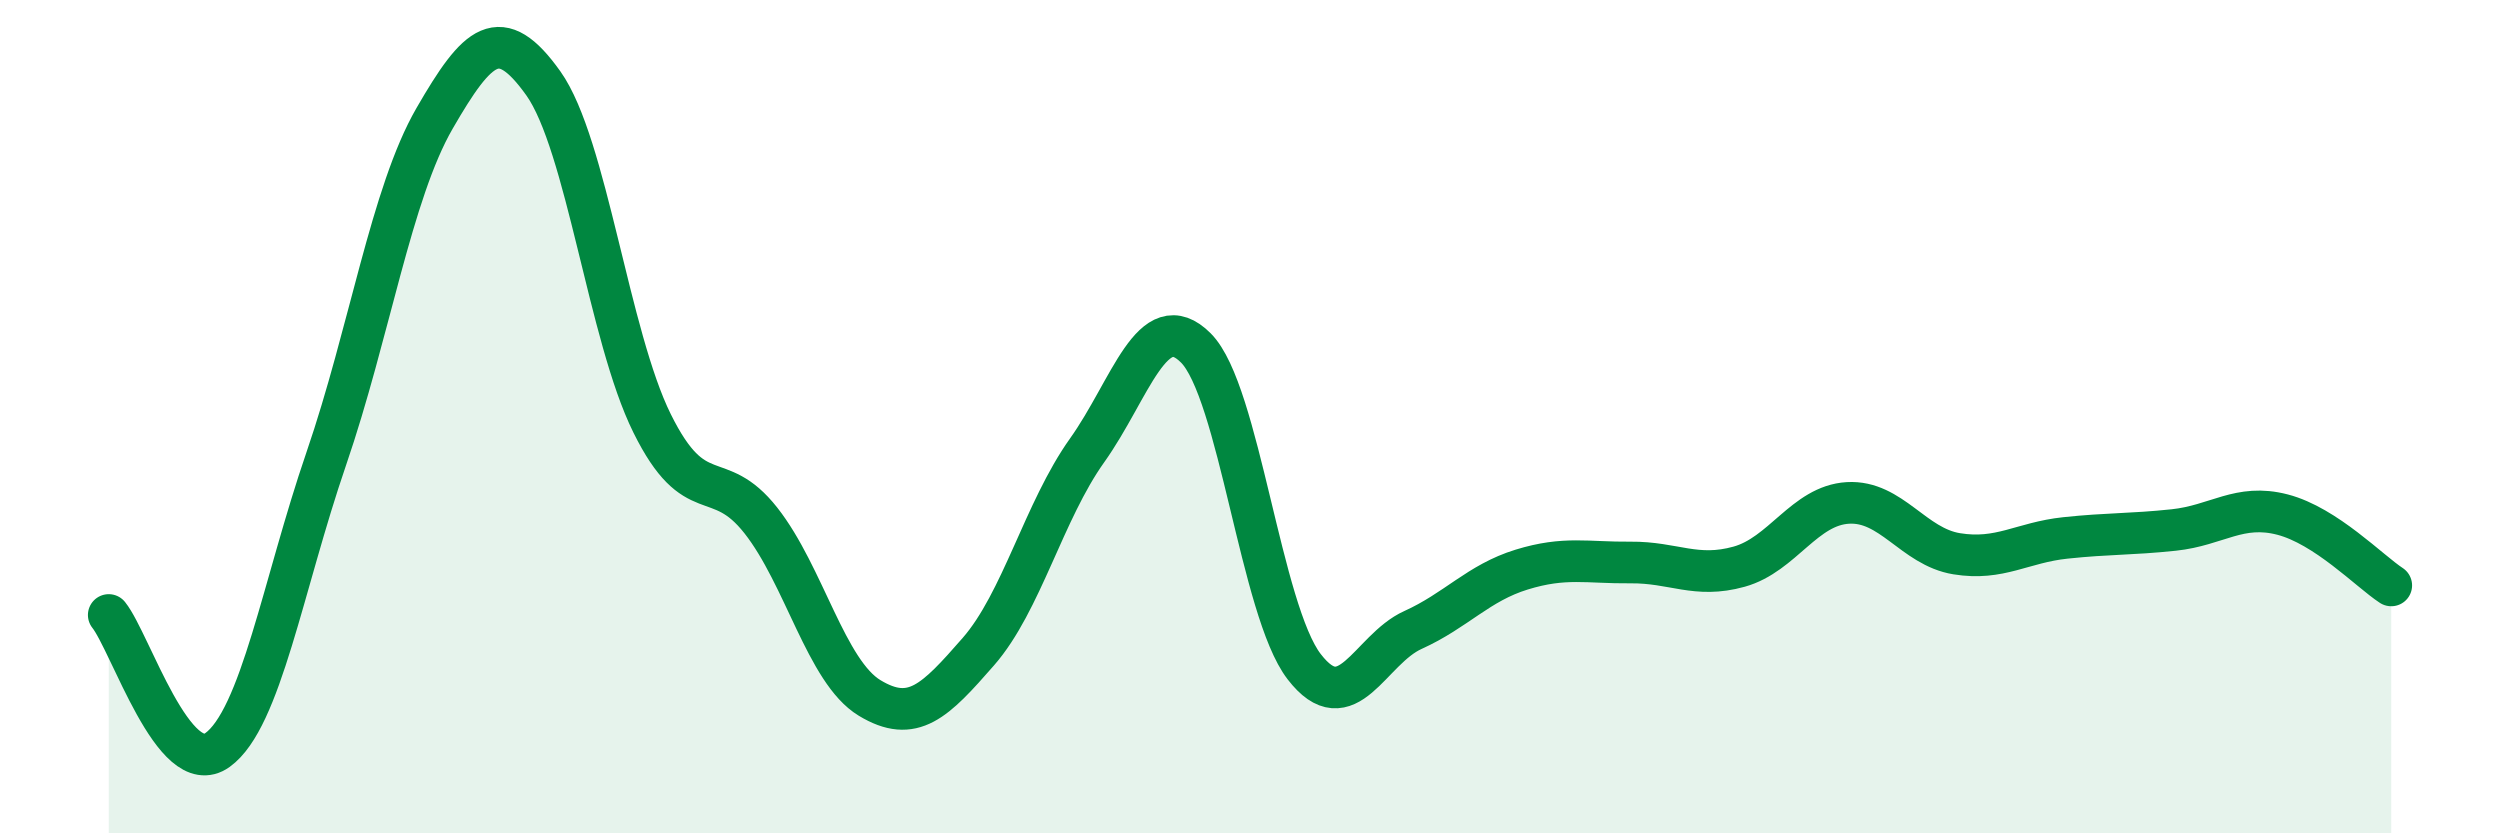
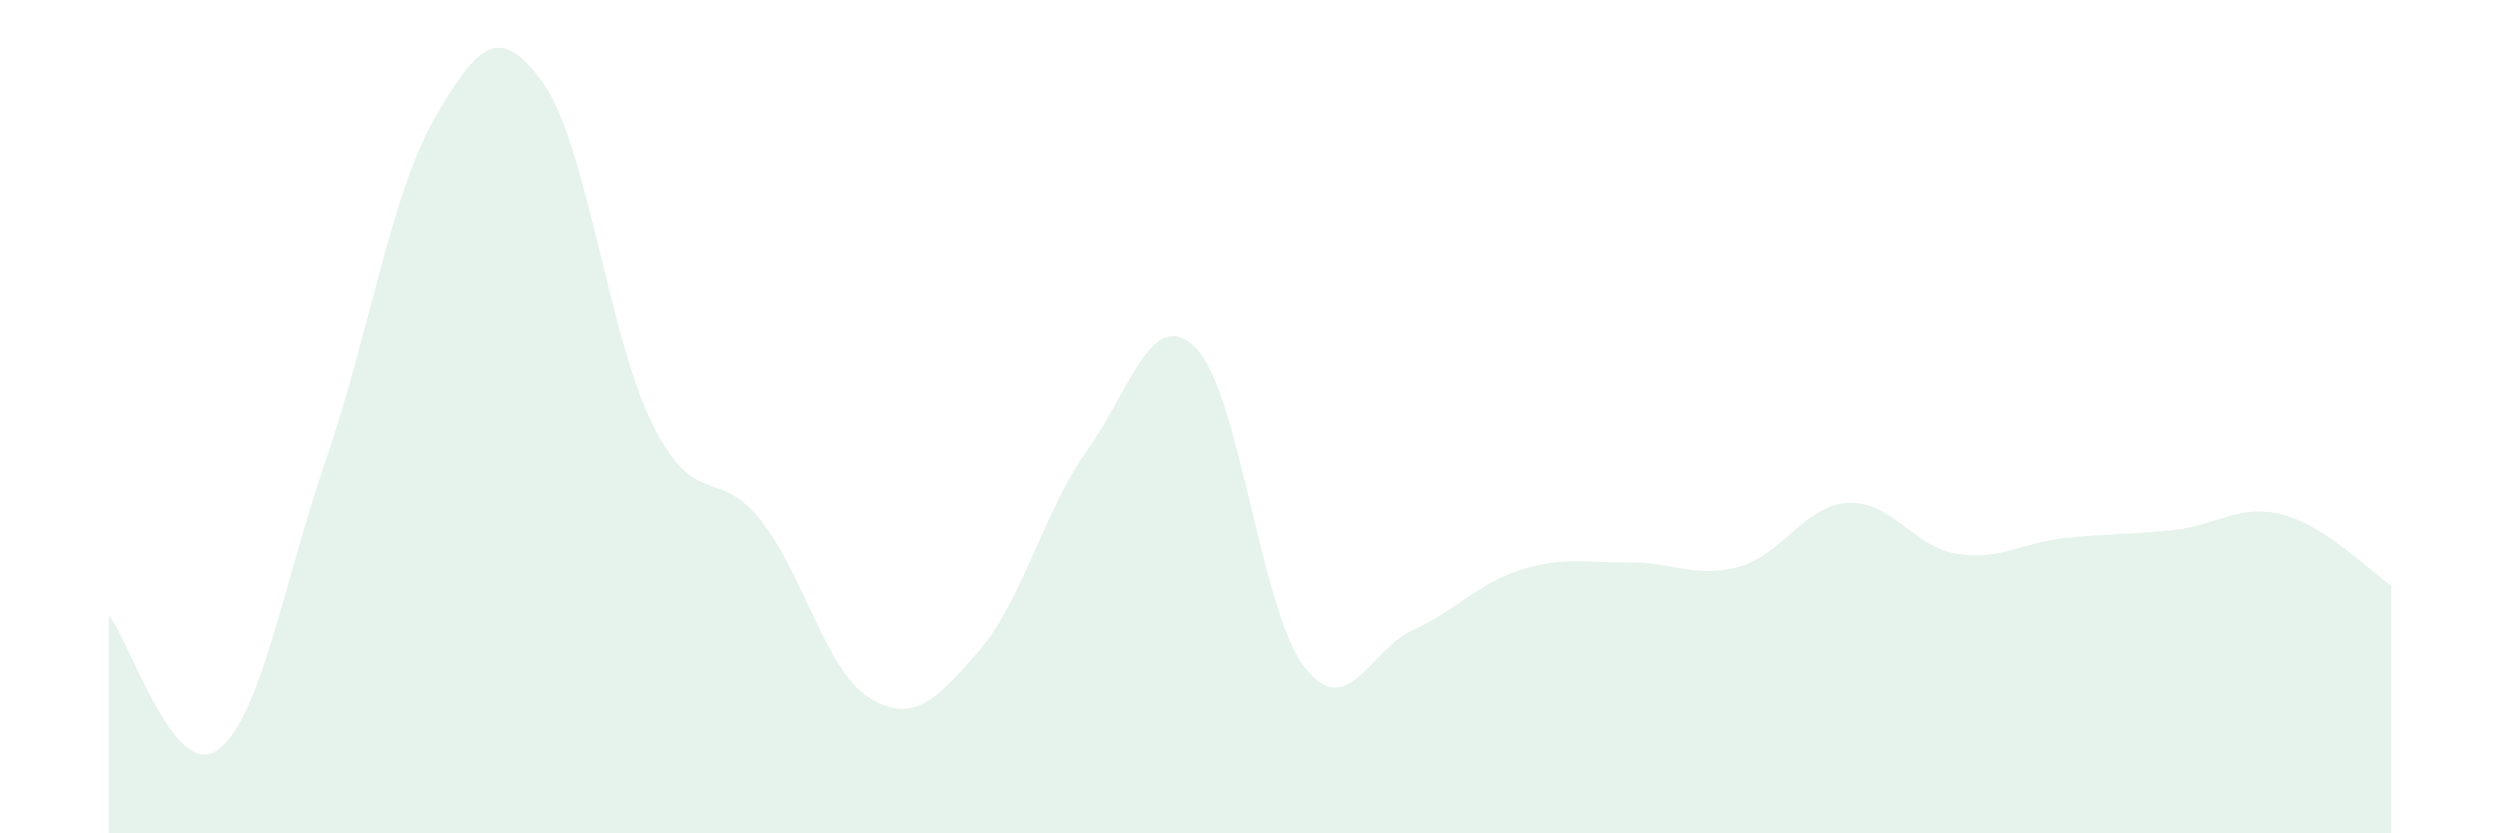
<svg xmlns="http://www.w3.org/2000/svg" width="60" height="20" viewBox="0 0 60 20">
  <path d="M 2.61,14.76 C 3.13,15.41 4.18,18.75 5.22,18 C 6.26,17.25 6.79,14.04 7.83,11.01 C 8.87,7.98 9.39,4.64 10.43,2.84 C 11.47,1.04 12,0.54 13.04,2 C 14.08,3.46 14.61,8.06 15.65,10.16 C 16.69,12.26 17.22,11.17 18.26,12.49 C 19.3,13.81 19.83,16.12 20.87,16.75 C 21.91,17.38 22.44,16.83 23.48,15.64 C 24.52,14.45 25.05,12.27 26.09,10.81 C 27.13,9.35 27.66,7.31 28.7,8.35 C 29.74,9.39 30.26,14.65 31.3,16 C 32.34,17.35 32.87,15.59 33.91,15.12 C 34.95,14.65 35.48,13.99 36.52,13.67 C 37.56,13.35 38.09,13.51 39.13,13.5 C 40.17,13.49 40.7,13.89 41.74,13.6 C 42.78,13.31 43.31,12.13 44.35,12.07 C 45.39,12.01 45.92,13.12 46.96,13.29 C 48,13.46 48.53,13.02 49.57,12.91 C 50.61,12.8 51.13,12.83 52.17,12.72 C 53.21,12.61 53.74,12.08 54.78,12.35 C 55.82,12.62 56.87,13.71 57.39,14.05L57.39 20L2.61 20Z" fill="#008740" opacity="0.1" stroke-linecap="round" stroke-linejoin="round" />
-   <path d="M 2.61,14.76 C 3.13,15.41 4.18,18.75 5.22,18 C 6.26,17.25 6.79,14.04 7.83,11.01 C 8.87,7.98 9.39,4.64 10.43,2.84 C 11.47,1.04 12,0.54 13.04,2 C 14.08,3.46 14.61,8.06 15.65,10.16 C 16.69,12.26 17.22,11.17 18.26,12.49 C 19.3,13.81 19.83,16.12 20.87,16.75 C 21.91,17.38 22.44,16.83 23.48,15.64 C 24.52,14.45 25.05,12.27 26.09,10.81 C 27.13,9.35 27.66,7.31 28.7,8.35 C 29.74,9.39 30.26,14.65 31.3,16 C 32.34,17.35 32.87,15.59 33.91,15.12 C 34.95,14.65 35.48,13.99 36.52,13.67 C 37.56,13.35 38.09,13.51 39.13,13.5 C 40.17,13.49 40.7,13.89 41.74,13.6 C 42.78,13.31 43.31,12.13 44.35,12.07 C 45.39,12.01 45.92,13.12 46.96,13.29 C 48,13.46 48.53,13.02 49.57,12.91 C 50.61,12.8 51.13,12.83 52.17,12.72 C 53.21,12.61 53.74,12.08 54.78,12.35 C 55.82,12.62 56.87,13.71 57.39,14.05" stroke="#008740" stroke-width="1" fill="none" stroke-linecap="round" stroke-linejoin="round" />
</svg>